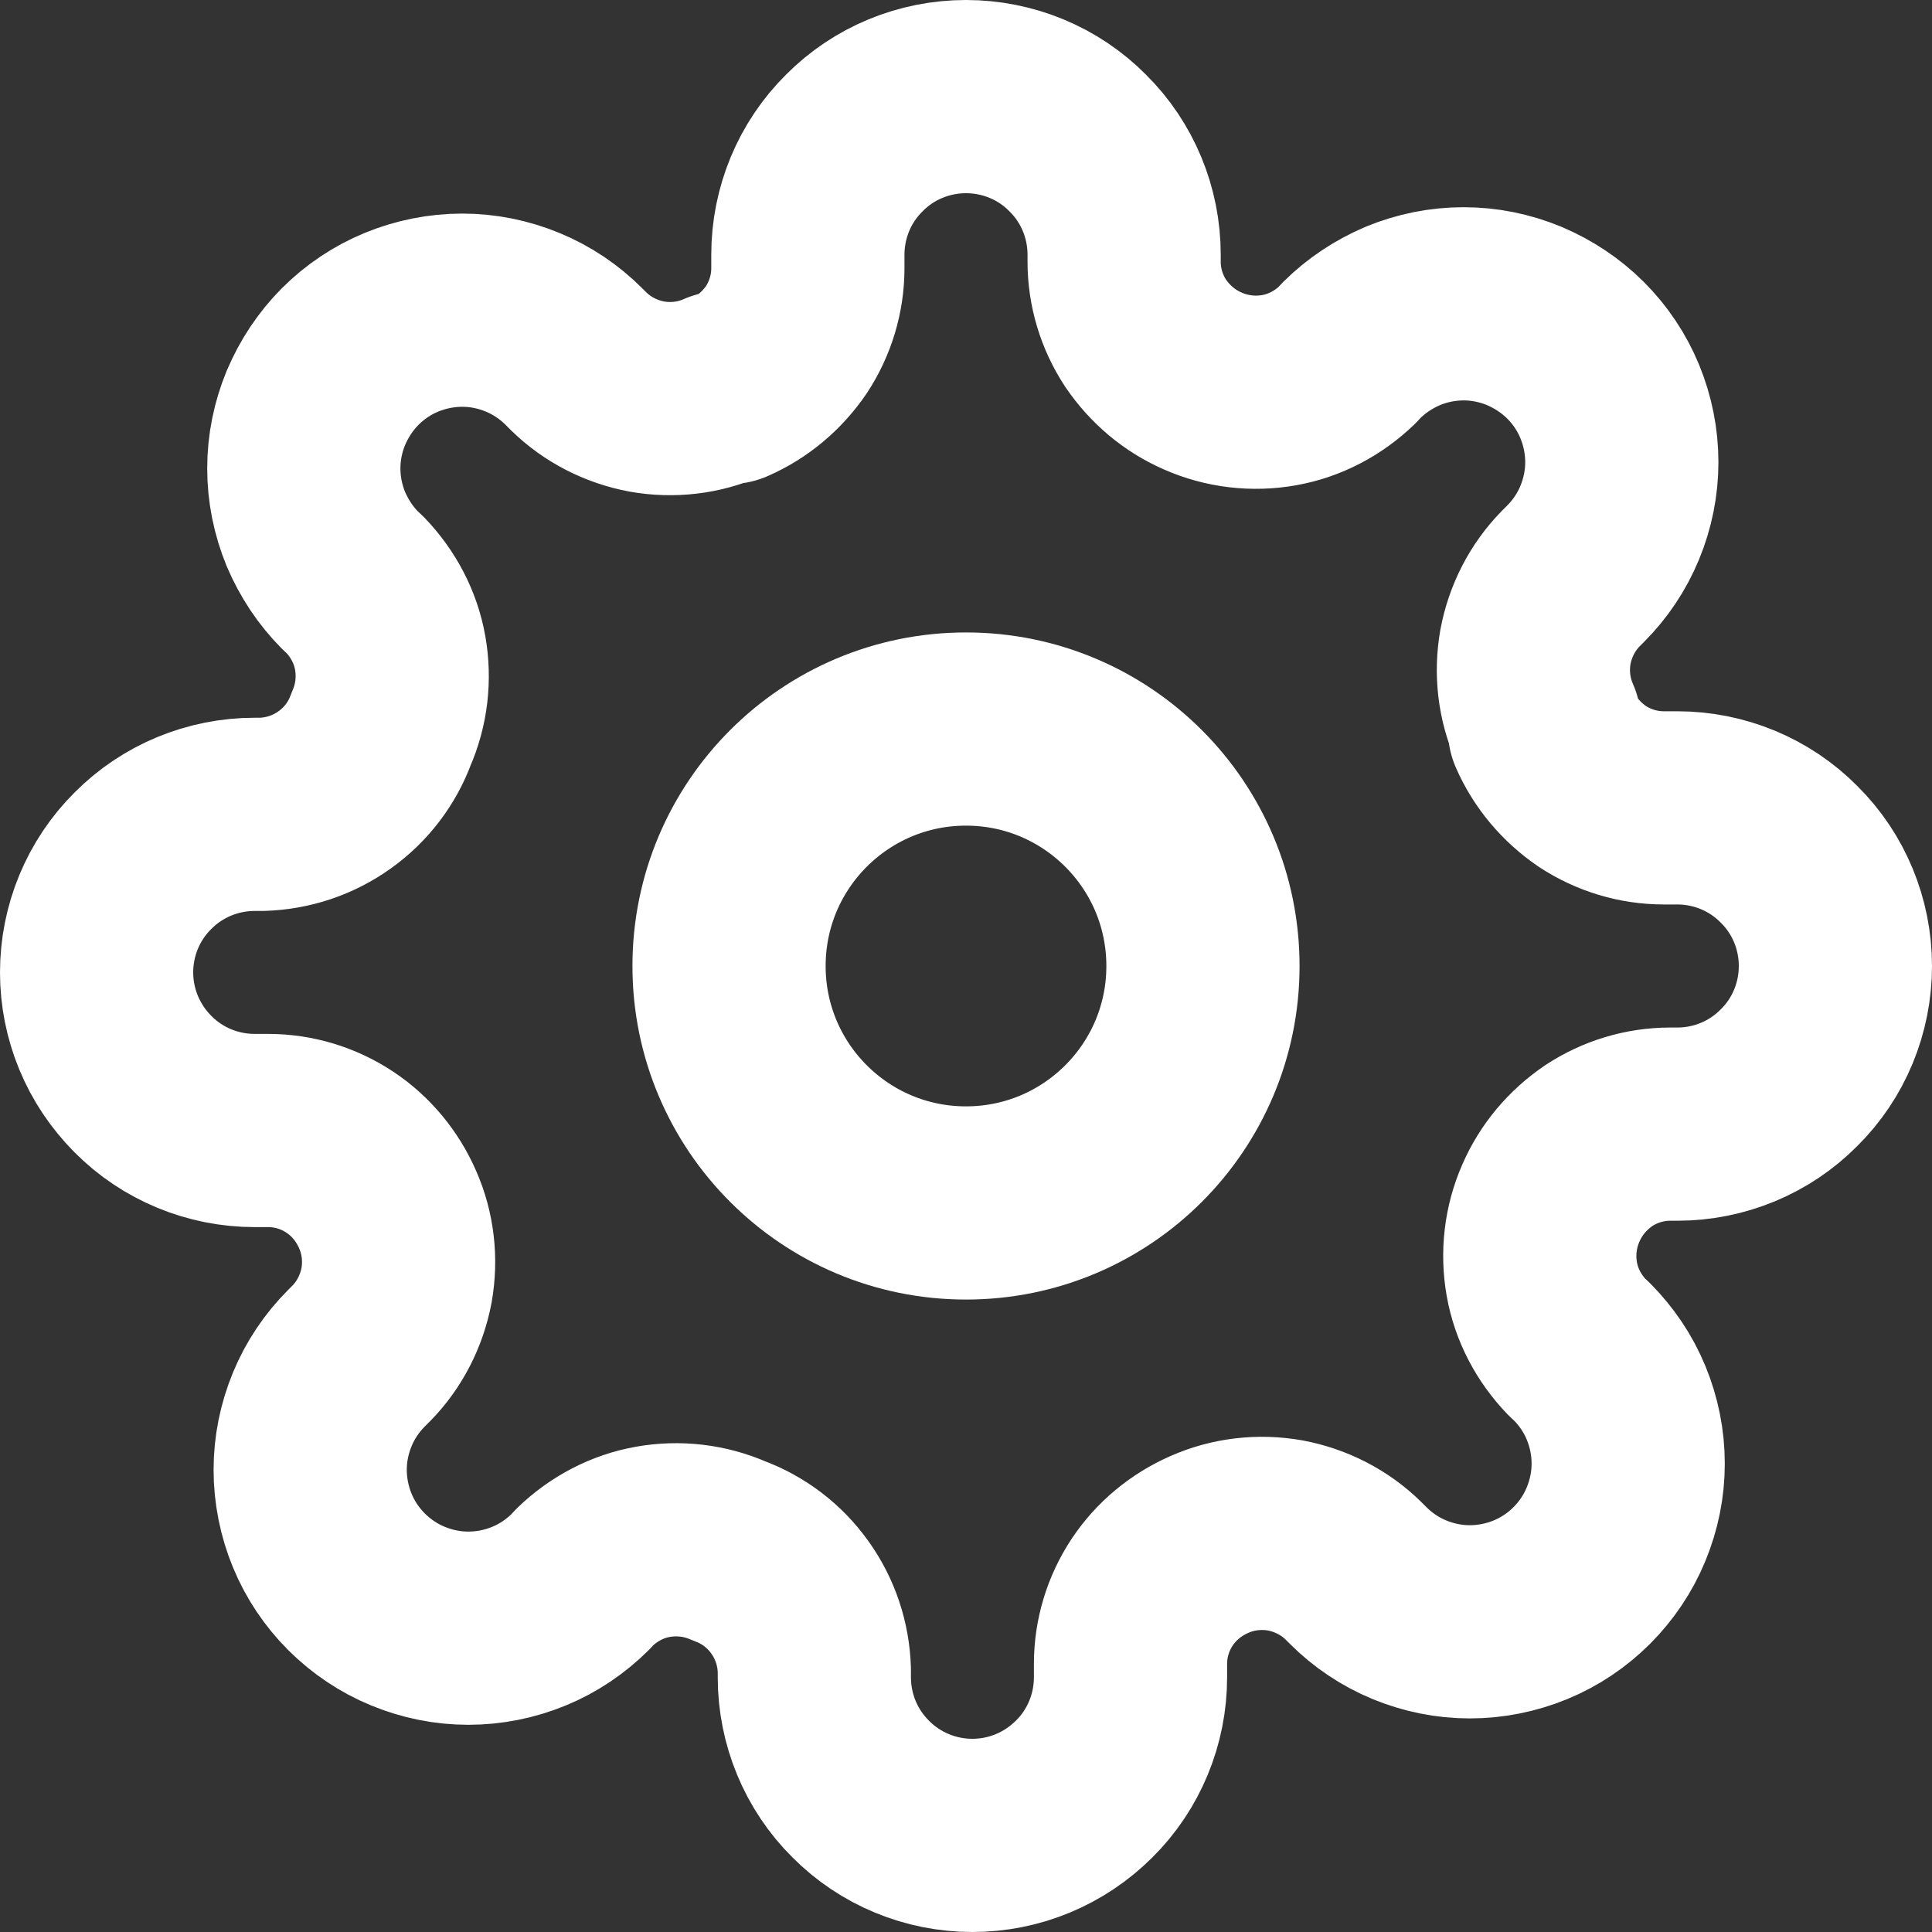
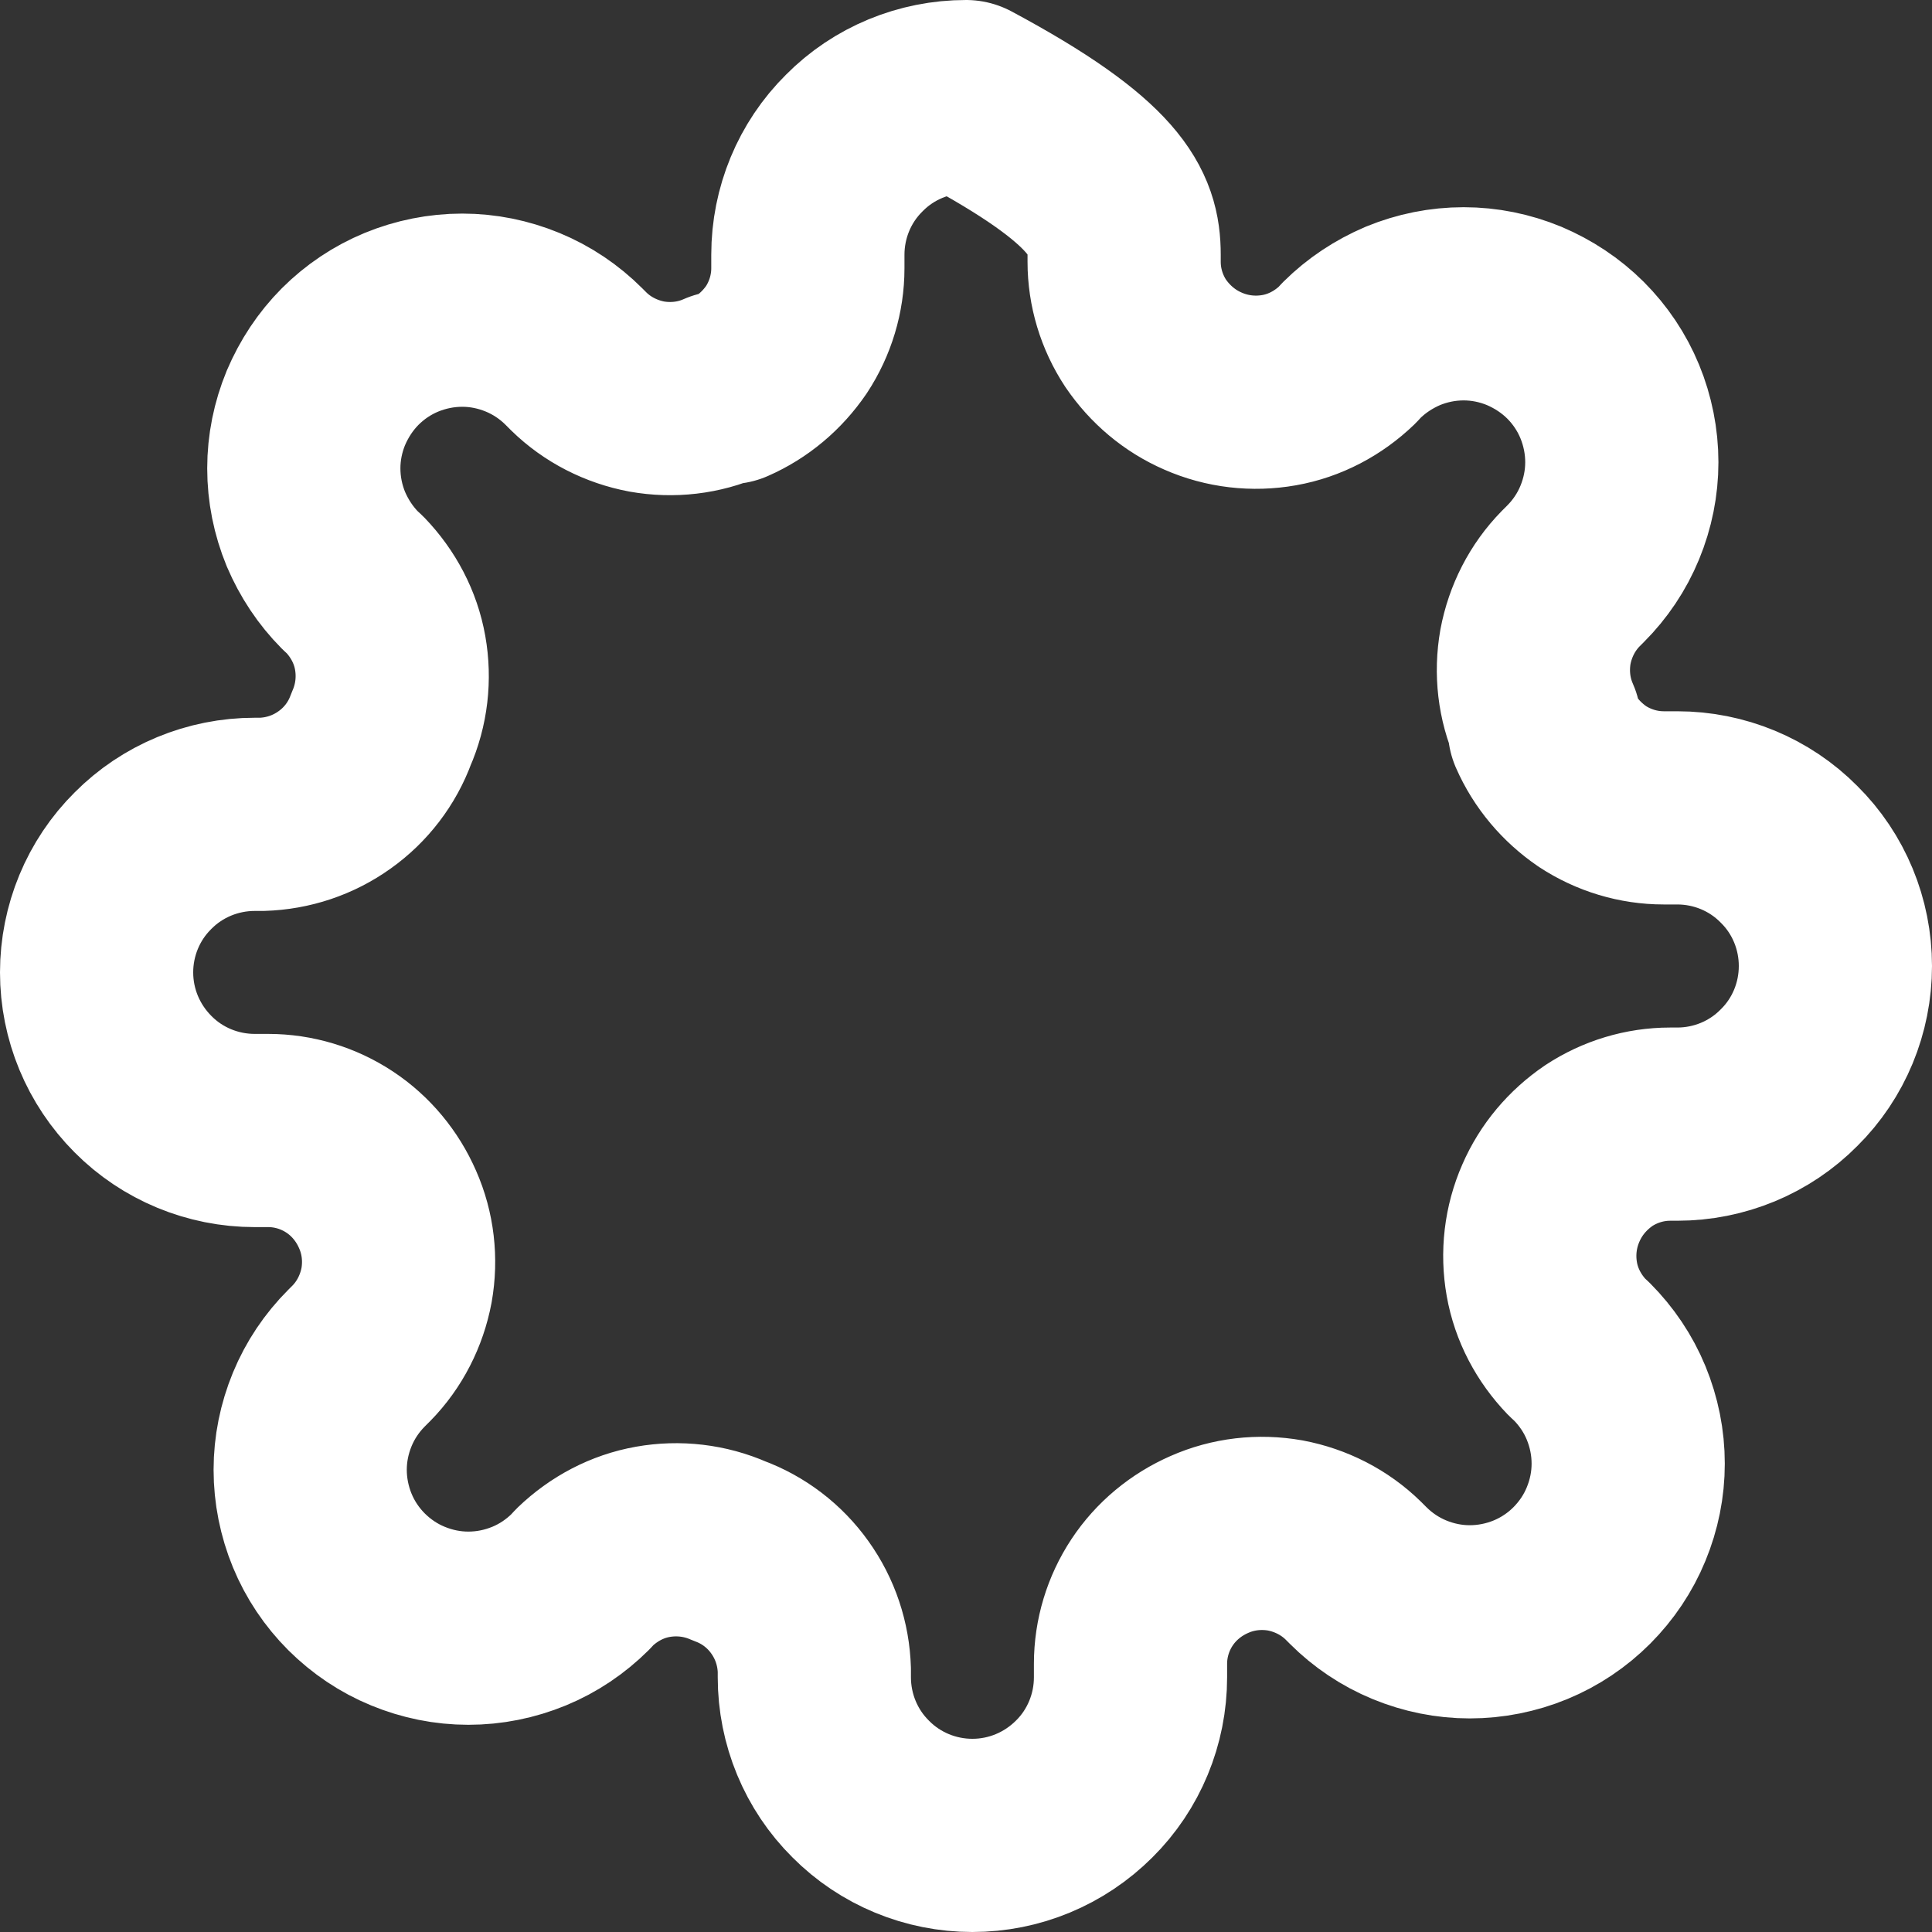
<svg xmlns="http://www.w3.org/2000/svg" width="20px" height="20px" viewBox="0 0 20 20" version="1.1">
  <rect x="0" y="0" width="20" height="20" fill="#333333" stroke="none" />
  <g id="surface1">
-     <path style="fill:none;stroke-width:2;stroke-linecap:round;stroke-linejoin:round;stroke:rgb(100%,100%,100%);stroke-opacity:1;stroke-miterlimit:4;" d="M 10 12.453 C 11.355 12.453 12.453 11.355 12.453 10 C 12.453 8.645 11.355 7.547 10 7.547 C 8.645 7.547 7.547 8.645 7.547 10 C 7.547 11.355 8.645 12.453 10 12.453 Z M 10 12.453 " />
-     <path style="fill:none;stroke-width:2;stroke-linecap:round;stroke-linejoin:round;stroke:rgb(100%,100%,100%);stroke-opacity:1;stroke-miterlimit:4;" d="M 16.055 12.453 C 15.945 12.703 15.914 12.977 15.961 13.242 C 16.008 13.508 16.137 13.75 16.324 13.945 L 16.375 13.992 C 16.527 14.145 16.648 14.324 16.73 14.523 C 16.812 14.723 16.855 14.934 16.855 15.152 C 16.855 15.367 16.812 15.578 16.73 15.777 C 16.648 15.977 16.527 16.156 16.375 16.309 C 16.223 16.461 16.043 16.582 15.844 16.664 C 15.645 16.746 15.43 16.789 15.215 16.789 C 15 16.789 14.789 16.746 14.59 16.664 C 14.391 16.582 14.211 16.461 14.059 16.309 L 14.008 16.258 C 13.816 16.07 13.57 15.945 13.305 15.895 C 13.039 15.848 12.766 15.879 12.52 15.988 C 12.277 16.094 12.07 16.266 11.926 16.484 C 11.781 16.703 11.703 16.961 11.703 17.223 L 11.703 17.363 C 11.703 17.797 11.531 18.215 11.223 18.52 C 10.914 18.828 10.5 19 10.066 19 C 9.633 19 9.215 18.828 8.91 18.52 C 8.602 18.215 8.43 17.797 8.43 17.363 L 8.43 17.289 C 8.422 17.02 8.336 16.758 8.176 16.535 C 8.02 16.316 7.801 16.148 7.547 16.055 C 7.297 15.945 7.023 15.914 6.758 15.961 C 6.492 16.008 6.25 16.137 6.055 16.324 L 6.008 16.375 C 5.855 16.527 5.676 16.648 5.477 16.73 C 5.277 16.812 5.066 16.855 4.848 16.855 C 4.633 16.855 4.422 16.812 4.223 16.73 C 4.023 16.648 3.844 16.527 3.691 16.375 C 3.539 16.223 3.418 16.043 3.336 15.844 C 3.254 15.645 3.211 15.43 3.211 15.215 C 3.211 15 3.254 14.789 3.336 14.59 C 3.418 14.391 3.539 14.211 3.691 14.059 L 3.742 14.008 C 3.93 13.816 4.055 13.57 4.105 13.305 C 4.152 13.039 4.121 12.766 4.012 12.52 C 3.906 12.277 3.734 12.07 3.516 11.926 C 3.297 11.781 3.039 11.703 2.777 11.703 L 2.637 11.703 C 2.203 11.703 1.785 11.531 1.48 11.223 C 1.172 10.914 1 10.5 1 10.066 C 1 9.633 1.172 9.215 1.48 8.91 C 1.785 8.602 2.203 8.43 2.637 8.43 L 2.711 8.43 C 2.98 8.422 3.242 8.336 3.465 8.176 C 3.684 8.02 3.852 7.801 3.945 7.547 C 4.055 7.297 4.086 7.023 4.039 6.758 C 3.992 6.492 3.863 6.25 3.676 6.055 L 3.625 6.008 C 3.473 5.855 3.355 5.676 3.27 5.477 C 3.188 5.277 3.145 5.066 3.145 4.848 C 3.145 4.633 3.188 4.422 3.27 4.223 C 3.355 4.023 3.473 3.844 3.625 3.691 C 3.777 3.539 3.957 3.418 4.156 3.336 C 4.355 3.254 4.57 3.211 4.785 3.211 C 5 3.211 5.211 3.254 5.41 3.336 C 5.609 3.418 5.789 3.539 5.941 3.691 L 5.992 3.742 C 6.184 3.93 6.43 4.055 6.695 4.105 C 6.961 4.152 7.234 4.121 7.48 4.012 L 7.547 4.012 C 7.789 3.906 7.992 3.734 8.141 3.516 C 8.285 3.297 8.363 3.039 8.363 2.777 L 8.363 2.637 C 8.363 2.203 8.535 1.785 8.844 1.48 C 9.148 1.172 9.566 1 10 1 C 10.434 1 10.852 1.172 11.156 1.48 C 11.465 1.785 11.637 2.203 11.637 2.637 L 11.637 2.711 C 11.637 2.973 11.715 3.23 11.859 3.449 C 12.008 3.668 12.211 3.84 12.453 3.945 C 12.703 4.055 12.977 4.086 13.242 4.039 C 13.508 3.992 13.75 3.863 13.945 3.676 L 13.992 3.625 C 14.145 3.473 14.324 3.355 14.523 3.27 C 14.723 3.188 14.934 3.145 15.152 3.145 C 15.367 3.145 15.578 3.188 15.777 3.27 C 15.977 3.355 16.156 3.473 16.309 3.625 C 16.461 3.777 16.582 3.957 16.664 4.156 C 16.746 4.355 16.789 4.57 16.789 4.785 C 16.789 5 16.746 5.211 16.664 5.41 C 16.582 5.609 16.461 5.789 16.309 5.941 L 16.258 5.992 C 16.07 6.184 15.945 6.43 15.895 6.695 C 15.848 6.961 15.879 7.234 15.988 7.48 L 15.988 7.547 C 16.094 7.789 16.266 7.992 16.484 8.141 C 16.703 8.285 16.961 8.363 17.223 8.363 L 17.363 8.363 C 17.797 8.363 18.215 8.535 18.52 8.844 C 18.828 9.148 19 9.566 19 10 C 19 10.434 18.828 10.852 18.52 11.156 C 18.215 11.465 17.797 11.637 17.363 11.637 L 17.289 11.637 C 17.027 11.637 16.77 11.715 16.551 11.859 C 16.332 12.008 16.16 12.211 16.055 12.453 Z M 16.055 12.453 " />
+     <path style="fill:none;stroke-width:2;stroke-linecap:round;stroke-linejoin:round;stroke:rgb(100%,100%,100%);stroke-opacity:1;stroke-miterlimit:4;" d="M 16.055 12.453 C 15.945 12.703 15.914 12.977 15.961 13.242 C 16.008 13.508 16.137 13.75 16.324 13.945 L 16.375 13.992 C 16.527 14.145 16.648 14.324 16.73 14.523 C 16.812 14.723 16.855 14.934 16.855 15.152 C 16.855 15.367 16.812 15.578 16.73 15.777 C 16.648 15.977 16.527 16.156 16.375 16.309 C 16.223 16.461 16.043 16.582 15.844 16.664 C 15.645 16.746 15.43 16.789 15.215 16.789 C 15 16.789 14.789 16.746 14.59 16.664 C 14.391 16.582 14.211 16.461 14.059 16.309 L 14.008 16.258 C 13.816 16.07 13.57 15.945 13.305 15.895 C 13.039 15.848 12.766 15.879 12.52 15.988 C 12.277 16.094 12.07 16.266 11.926 16.484 C 11.781 16.703 11.703 16.961 11.703 17.223 L 11.703 17.363 C 11.703 17.797 11.531 18.215 11.223 18.52 C 10.914 18.828 10.5 19 10.066 19 C 9.633 19 9.215 18.828 8.91 18.52 C 8.602 18.215 8.43 17.797 8.43 17.363 L 8.43 17.289 C 8.422 17.02 8.336 16.758 8.176 16.535 C 8.02 16.316 7.801 16.148 7.547 16.055 C 7.297 15.945 7.023 15.914 6.758 15.961 C 6.492 16.008 6.25 16.137 6.055 16.324 L 6.008 16.375 C 5.855 16.527 5.676 16.648 5.477 16.73 C 5.277 16.812 5.066 16.855 4.848 16.855 C 4.633 16.855 4.422 16.812 4.223 16.73 C 4.023 16.648 3.844 16.527 3.691 16.375 C 3.539 16.223 3.418 16.043 3.336 15.844 C 3.254 15.645 3.211 15.43 3.211 15.215 C 3.211 15 3.254 14.789 3.336 14.59 C 3.418 14.391 3.539 14.211 3.691 14.059 L 3.742 14.008 C 3.93 13.816 4.055 13.57 4.105 13.305 C 4.152 13.039 4.121 12.766 4.012 12.52 C 3.906 12.277 3.734 12.07 3.516 11.926 C 3.297 11.781 3.039 11.703 2.777 11.703 L 2.637 11.703 C 2.203 11.703 1.785 11.531 1.48 11.223 C 1.172 10.914 1 10.5 1 10.066 C 1 9.633 1.172 9.215 1.48 8.91 C 1.785 8.602 2.203 8.43 2.637 8.43 L 2.711 8.43 C 2.98 8.422 3.242 8.336 3.465 8.176 C 3.684 8.02 3.852 7.801 3.945 7.547 C 4.055 7.297 4.086 7.023 4.039 6.758 C 3.992 6.492 3.863 6.25 3.676 6.055 L 3.625 6.008 C 3.473 5.855 3.355 5.676 3.27 5.477 C 3.188 5.277 3.145 5.066 3.145 4.848 C 3.145 4.633 3.188 4.422 3.27 4.223 C 3.355 4.023 3.473 3.844 3.625 3.691 C 3.777 3.539 3.957 3.418 4.156 3.336 C 4.355 3.254 4.57 3.211 4.785 3.211 C 5 3.211 5.211 3.254 5.41 3.336 C 5.609 3.418 5.789 3.539 5.941 3.691 L 5.992 3.742 C 6.184 3.93 6.43 4.055 6.695 4.105 C 6.961 4.152 7.234 4.121 7.48 4.012 L 7.547 4.012 C 7.789 3.906 7.992 3.734 8.141 3.516 C 8.285 3.297 8.363 3.039 8.363 2.777 L 8.363 2.637 C 8.363 2.203 8.535 1.785 8.844 1.48 C 9.148 1.172 9.566 1 10 1 C 11.465 1.785 11.637 2.203 11.637 2.637 L 11.637 2.711 C 11.637 2.973 11.715 3.23 11.859 3.449 C 12.008 3.668 12.211 3.84 12.453 3.945 C 12.703 4.055 12.977 4.086 13.242 4.039 C 13.508 3.992 13.75 3.863 13.945 3.676 L 13.992 3.625 C 14.145 3.473 14.324 3.355 14.523 3.27 C 14.723 3.188 14.934 3.145 15.152 3.145 C 15.367 3.145 15.578 3.188 15.777 3.27 C 15.977 3.355 16.156 3.473 16.309 3.625 C 16.461 3.777 16.582 3.957 16.664 4.156 C 16.746 4.355 16.789 4.57 16.789 4.785 C 16.789 5 16.746 5.211 16.664 5.41 C 16.582 5.609 16.461 5.789 16.309 5.941 L 16.258 5.992 C 16.07 6.184 15.945 6.43 15.895 6.695 C 15.848 6.961 15.879 7.234 15.988 7.48 L 15.988 7.547 C 16.094 7.789 16.266 7.992 16.484 8.141 C 16.703 8.285 16.961 8.363 17.223 8.363 L 17.363 8.363 C 17.797 8.363 18.215 8.535 18.52 8.844 C 18.828 9.148 19 9.566 19 10 C 19 10.434 18.828 10.852 18.52 11.156 C 18.215 11.465 17.797 11.637 17.363 11.637 L 17.289 11.637 C 17.027 11.637 16.77 11.715 16.551 11.859 C 16.332 12.008 16.16 12.211 16.055 12.453 Z M 16.055 12.453 " />
  </g>
</svg>